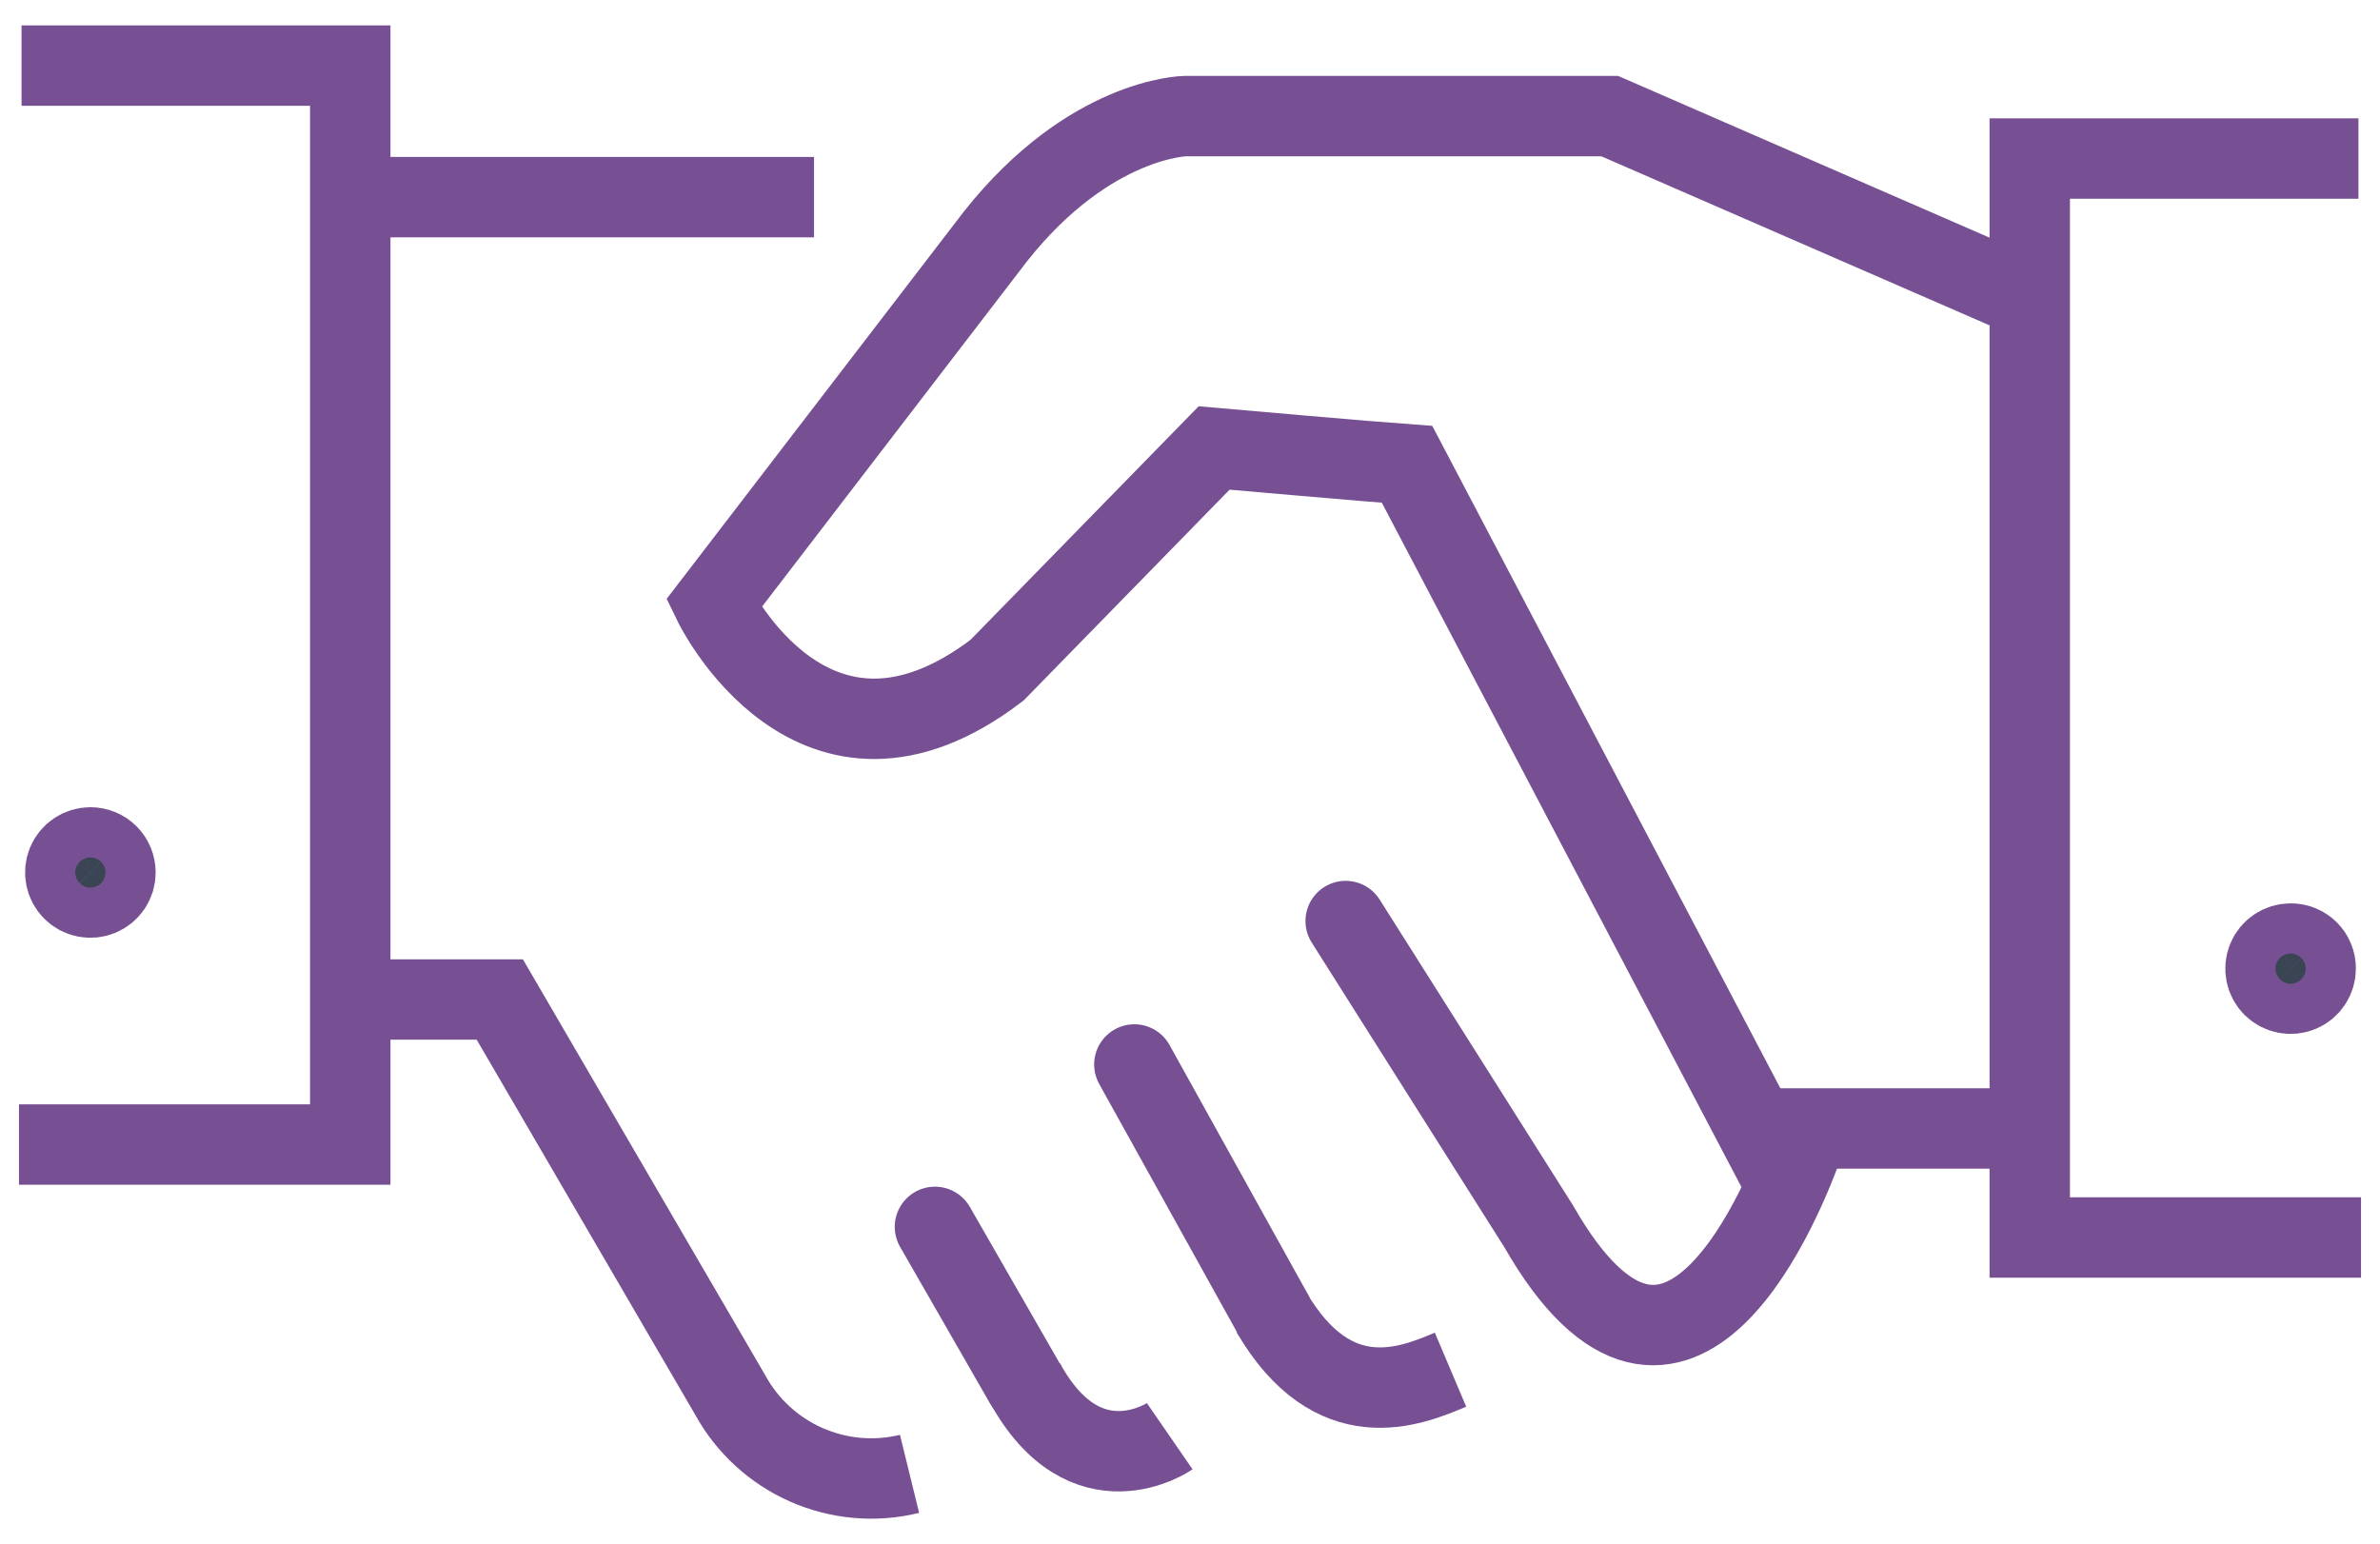
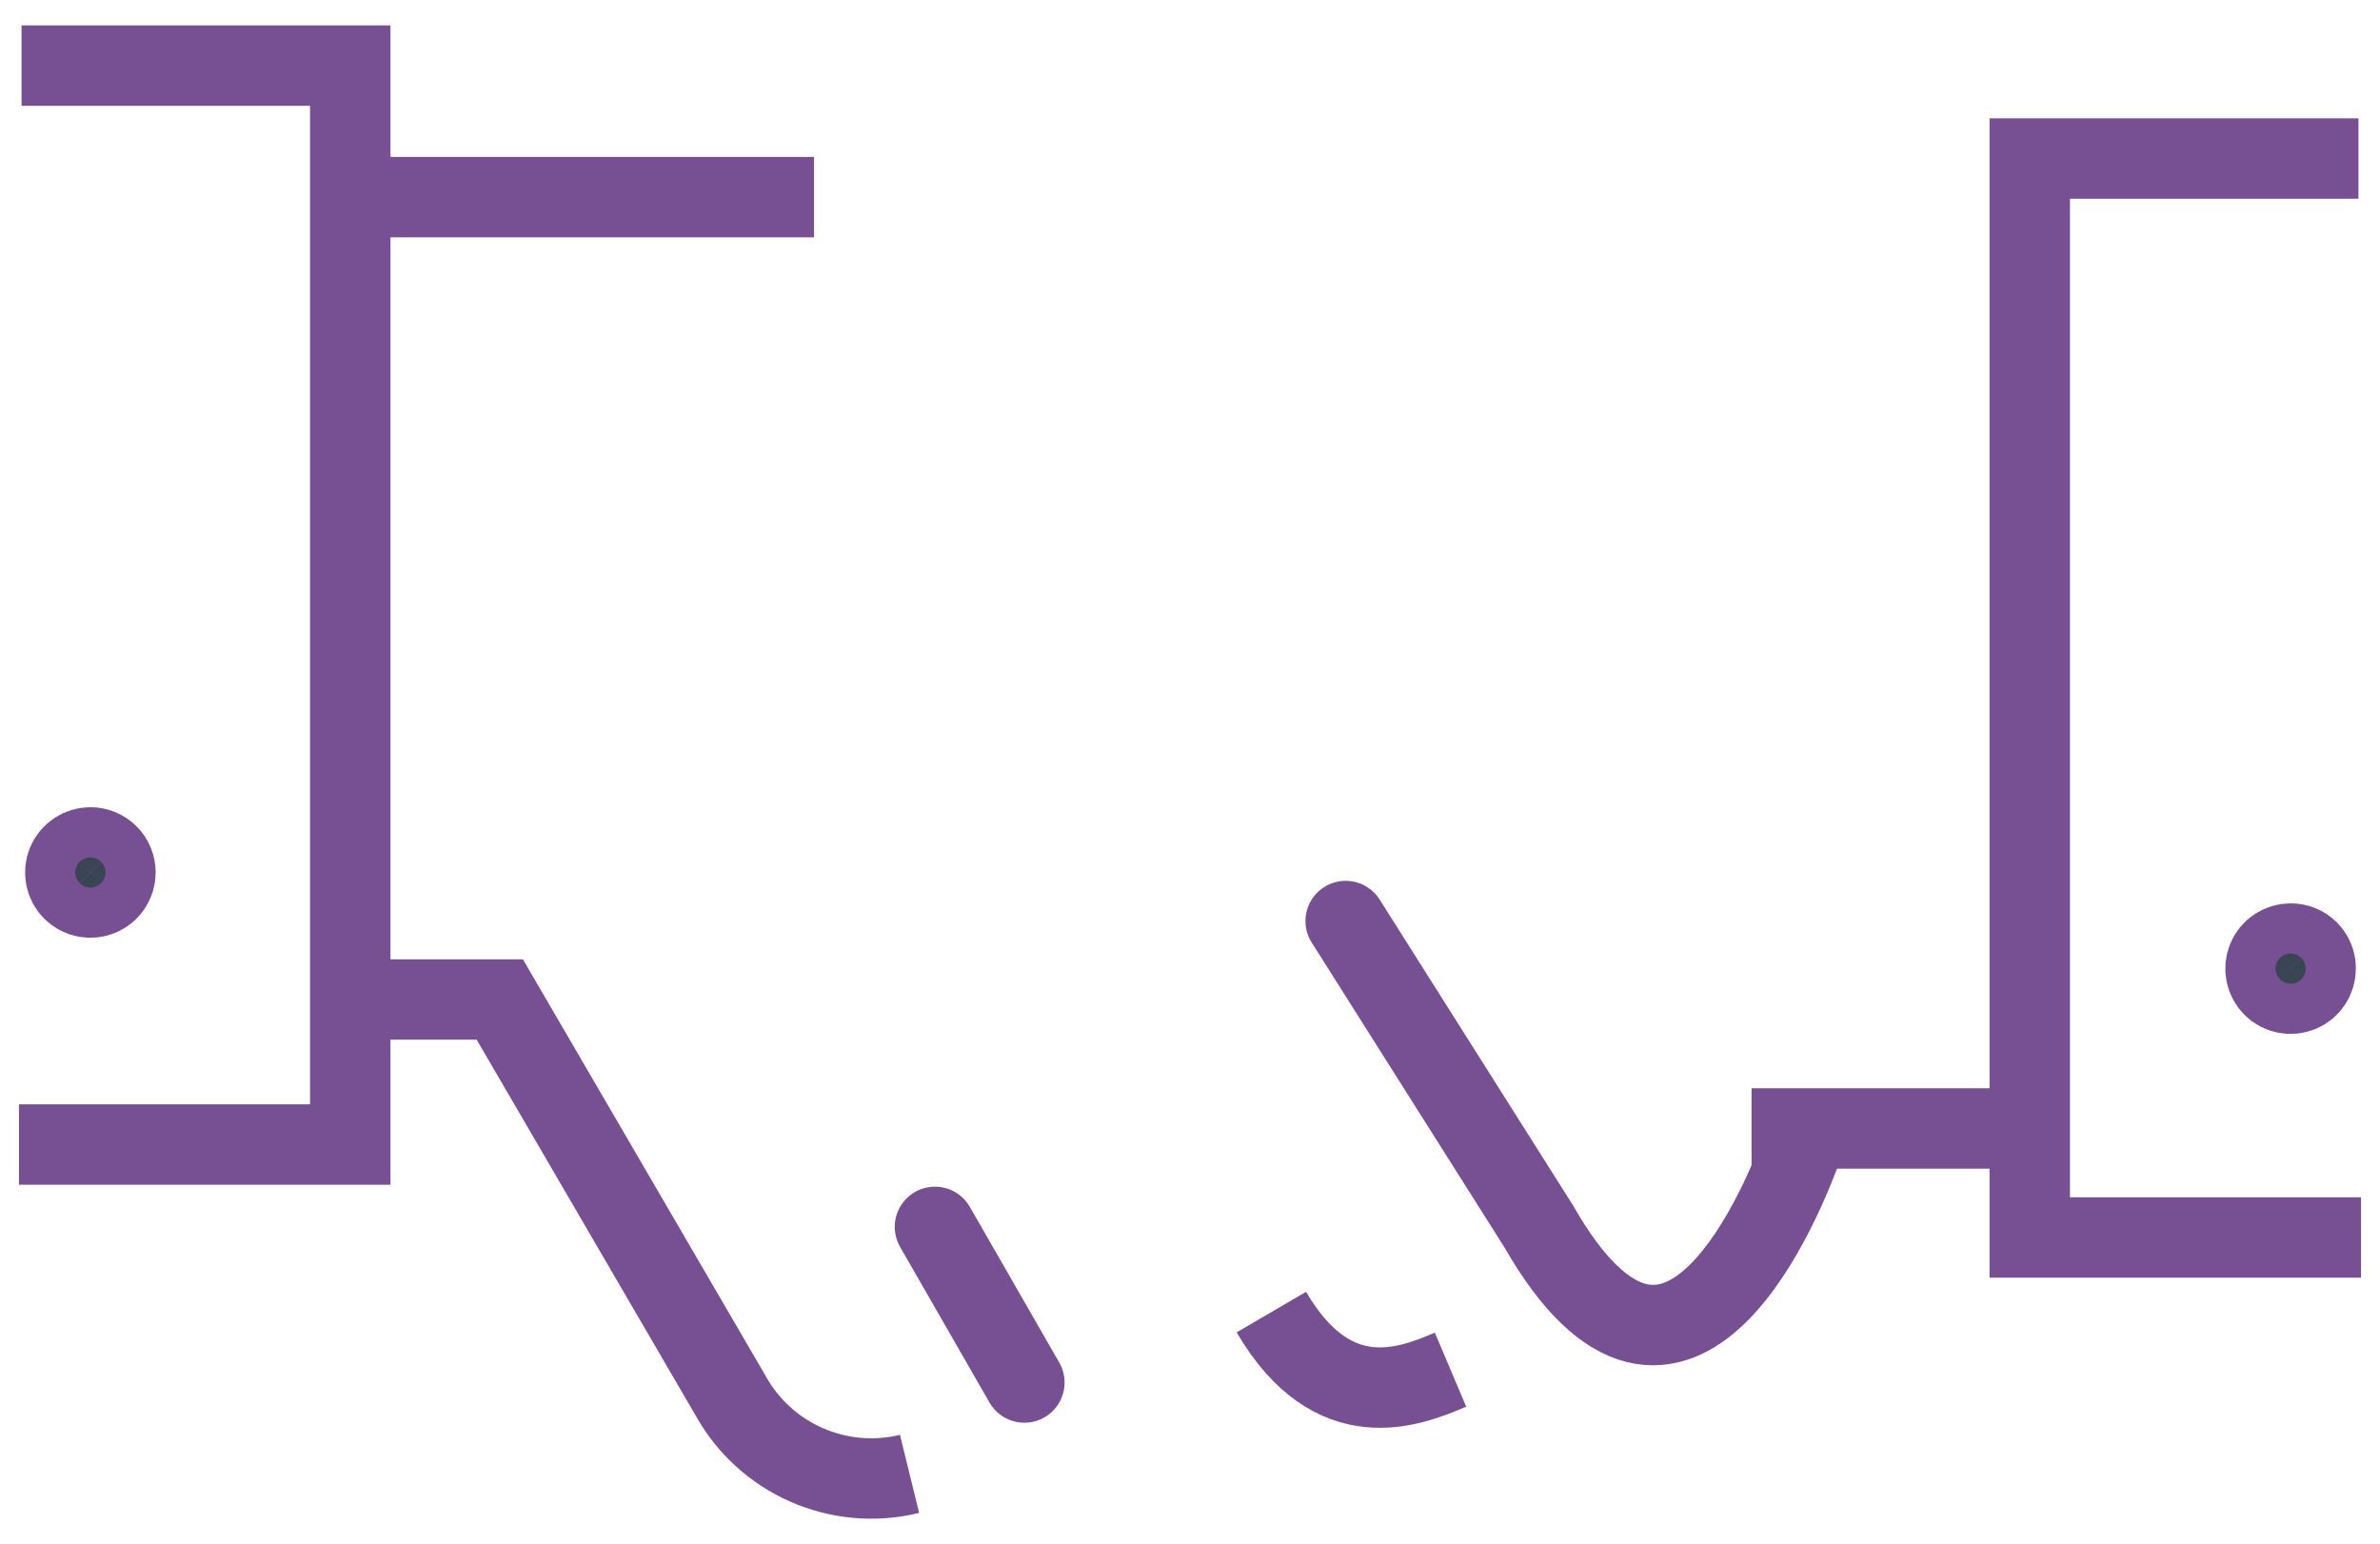
<svg xmlns="http://www.w3.org/2000/svg" width="74" height="48" viewBox="0 0 74 48" fill="none">
  <path d="M54.46 35.09H63.03" stroke="#775093" stroke-width="2.5" stroke-miterlimit="10" />
  <path d="M28.28 45.83C27.209 46.093 26.081 45.994 25.072 45.549C24.062 45.104 23.229 44.338 22.7 43.37L15.54 31.08H11.19" stroke="#775093" stroke-width="2.5" stroke-miterlimit="10" />
-   <path d="M35.27 33.1L39.56 40.83" stroke="#775093" stroke-width="2.5" stroke-miterlimit="10" stroke-linecap="round" />
  <path d="M29.07 38.15L31.85 42.99" stroke="#775093" stroke-width="2.5" stroke-miterlimit="10" stroke-linecap="round" />
  <path d="M45.1 42.59C43.85 43.12 41.46 44.1 39.53 40.8" stroke="#775093" stroke-width="2.5" stroke-miterlimit="10" />
-   <path d="M36.37 44.66C36.37 44.66 33.76 46.46 31.86 42.99" stroke="#775093" stroke-width="2.5" stroke-miterlimit="10" />
  <path d="M11.17 6.13H25.31" stroke="#775093" stroke-width="2.5" stroke-miterlimit="10" />
  <path d="M0.67 2.04H10.89V35.59H0.59" stroke="#775093" stroke-width="2.5" stroke-miterlimit="10" />
  <path d="M73.33 4.93H63.11V38.48H73.41" stroke="#775093" stroke-width="2.5" stroke-miterlimit="10" />
-   <path d="M55.31 36.44L43.75 14.44C42.75 14.37 37.75 13.93 37.75 13.93L31 20.84C25.3 25.19 22.19 18.77 22.19 18.77L30.96 7.34C33.89 3.65 36.85 3.61 36.85 3.61H50.05L63 9.25" stroke="#775093" stroke-width="2.5" stroke-miterlimit="10" />
  <path d="M56.07 35.57C55.54 37.05 52.18 45.72 47.84 38.13L41.84 28.64" stroke="#775093" stroke-width="2.5" stroke-miterlimit="10" stroke-linecap="round" />
  <path d="M72 30.12C72 30.274 71.954 30.425 71.868 30.553C71.783 30.682 71.661 30.782 71.519 30.841C71.376 30.9 71.219 30.915 71.068 30.885C70.916 30.855 70.778 30.781 70.668 30.672C70.559 30.563 70.485 30.424 70.455 30.272C70.425 30.121 70.44 29.964 70.499 29.822C70.558 29.679 70.658 29.557 70.787 29.471C70.915 29.386 71.066 29.34 71.22 29.34C71.323 29.339 71.425 29.358 71.52 29.397C71.615 29.436 71.702 29.493 71.775 29.566C71.847 29.638 71.905 29.725 71.943 29.82C71.982 29.915 72.001 30.017 72 30.12Z" fill="#394553" stroke="#775093" stroke-width="2.5" stroke-miterlimit="10" />
  <path d="M3.59 27.13C3.59 27.284 3.544 27.435 3.459 27.563C3.373 27.692 3.251 27.792 3.109 27.851C2.966 27.91 2.809 27.925 2.658 27.895C2.507 27.865 2.368 27.791 2.258 27.682C2.149 27.573 2.075 27.433 2.045 27.282C2.015 27.131 2.03 26.974 2.089 26.831C2.148 26.689 2.248 26.567 2.377 26.482C2.505 26.396 2.656 26.35 2.81 26.35C3.017 26.35 3.215 26.432 3.362 26.578C3.508 26.725 3.59 26.923 3.59 27.13Z" fill="#394553" stroke="#775093" stroke-width="2.5" stroke-miterlimit="10" />
</svg>